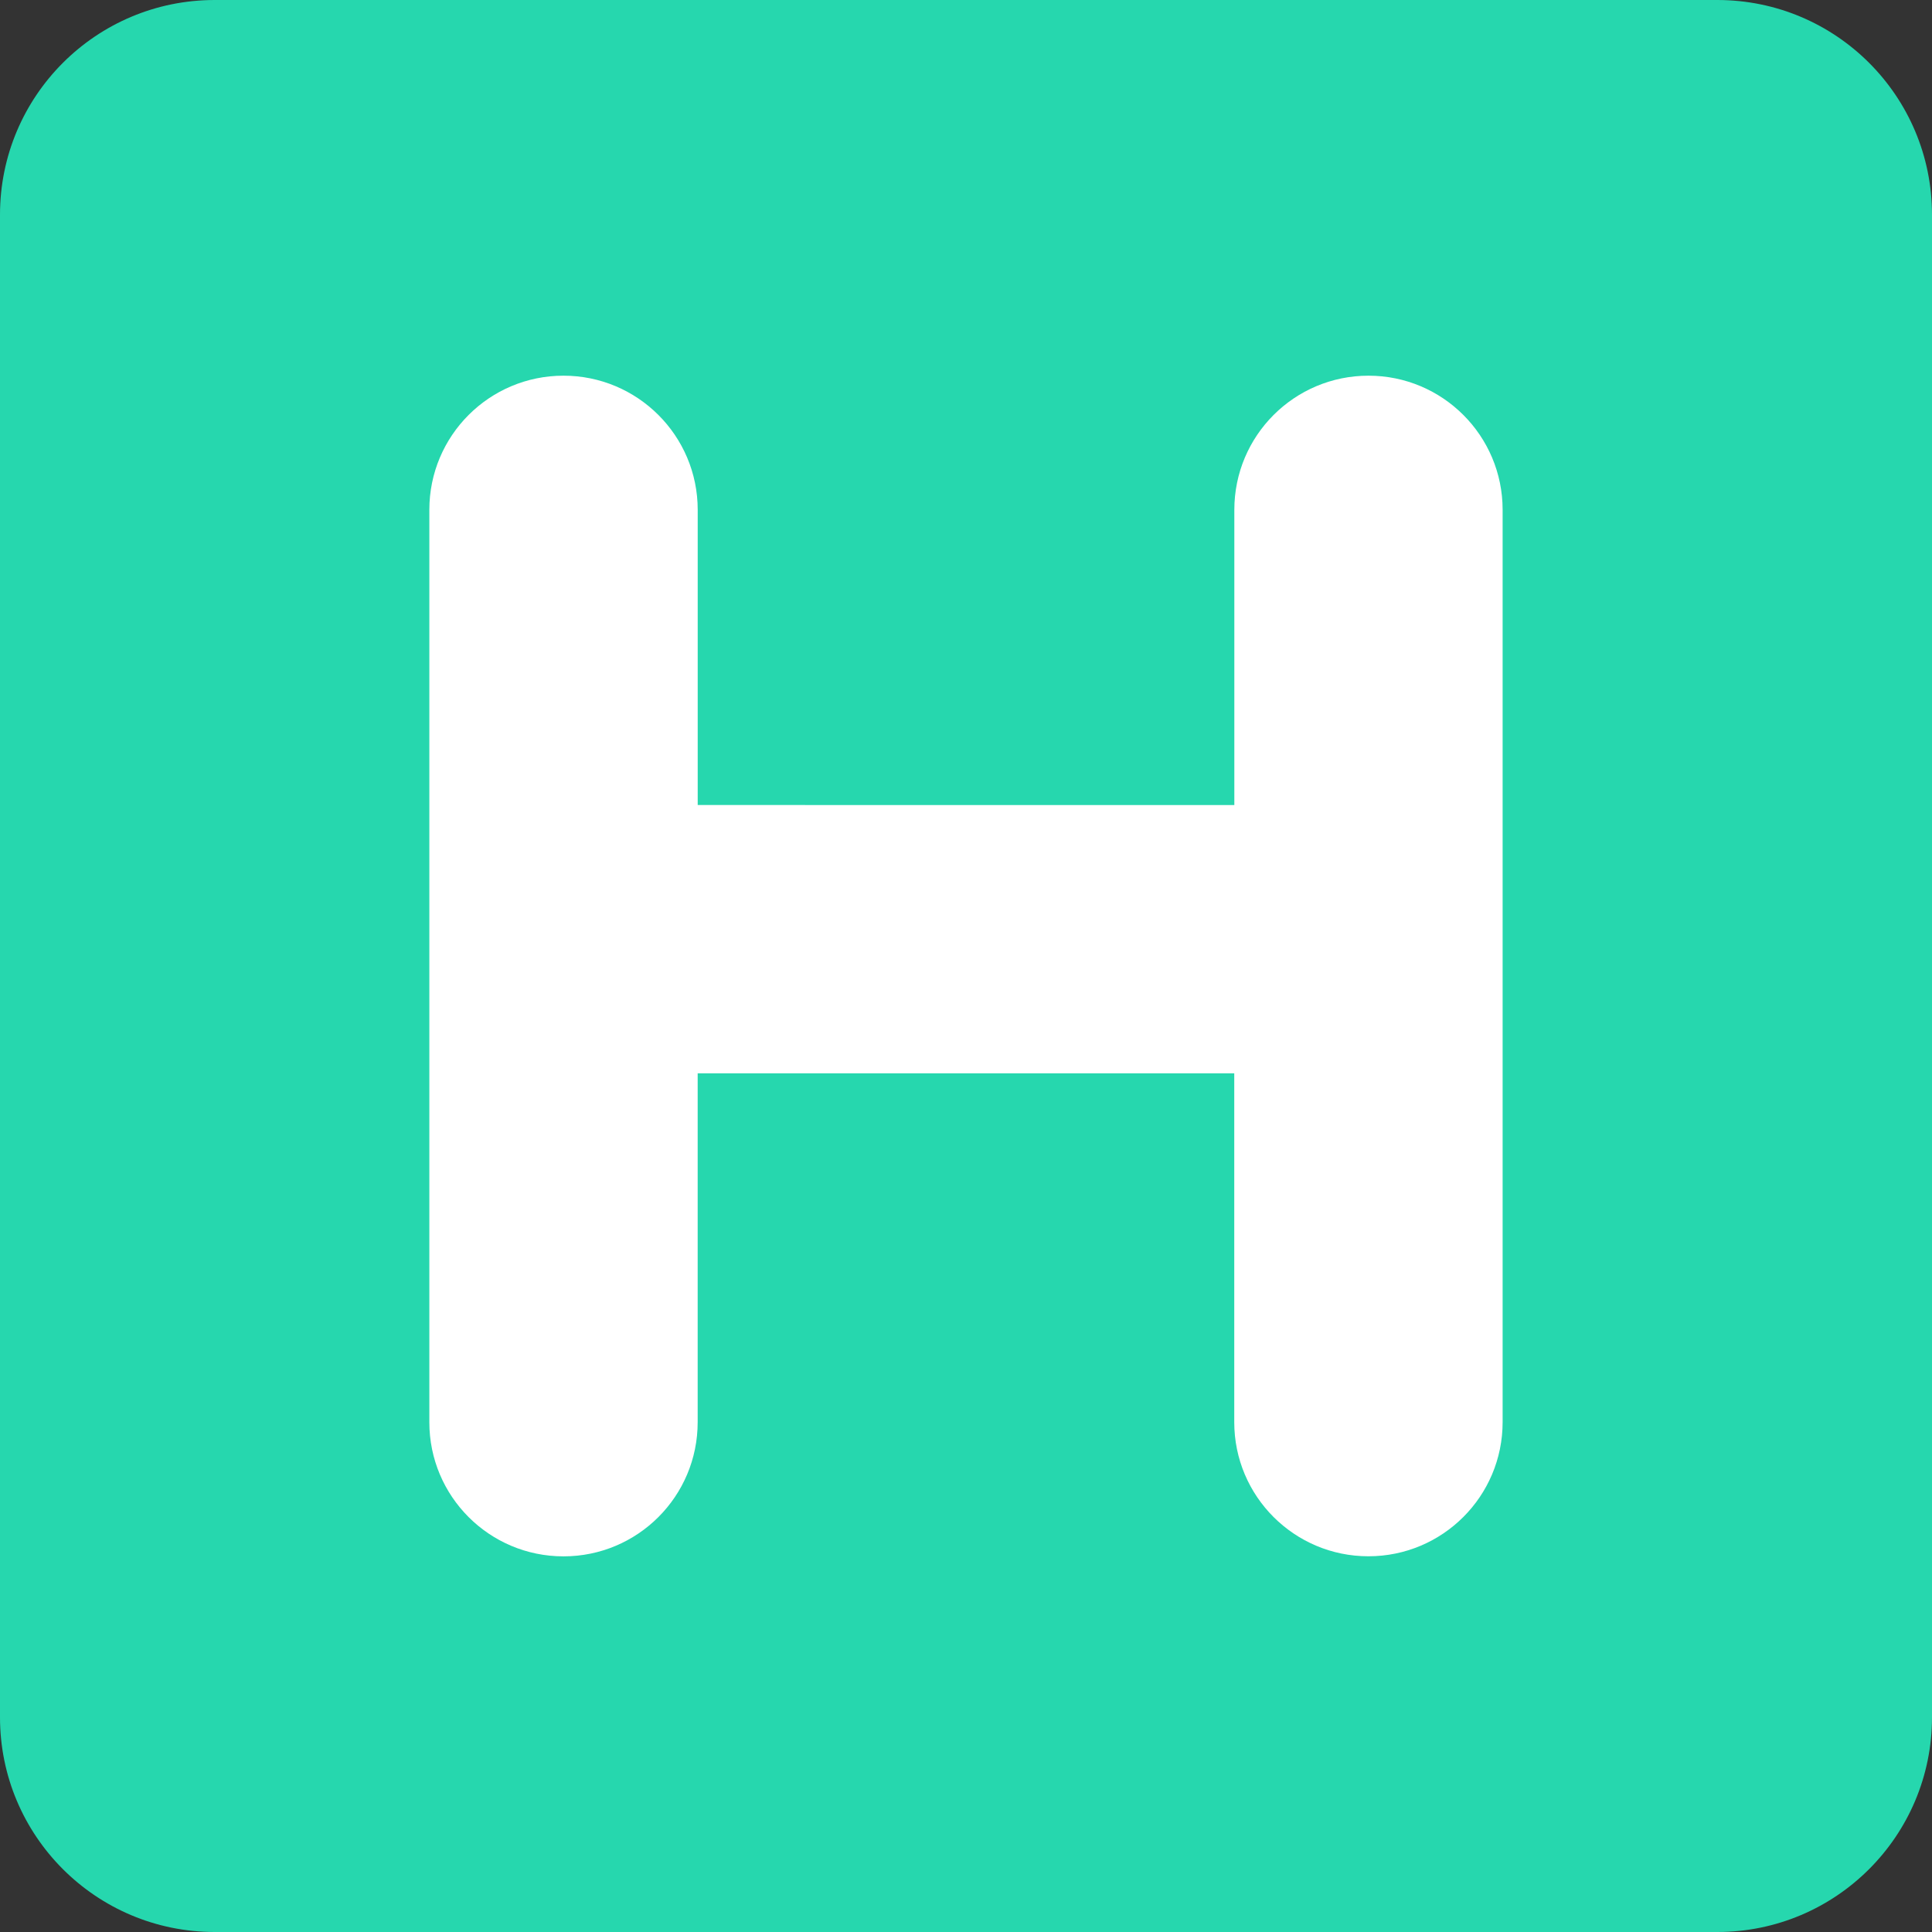
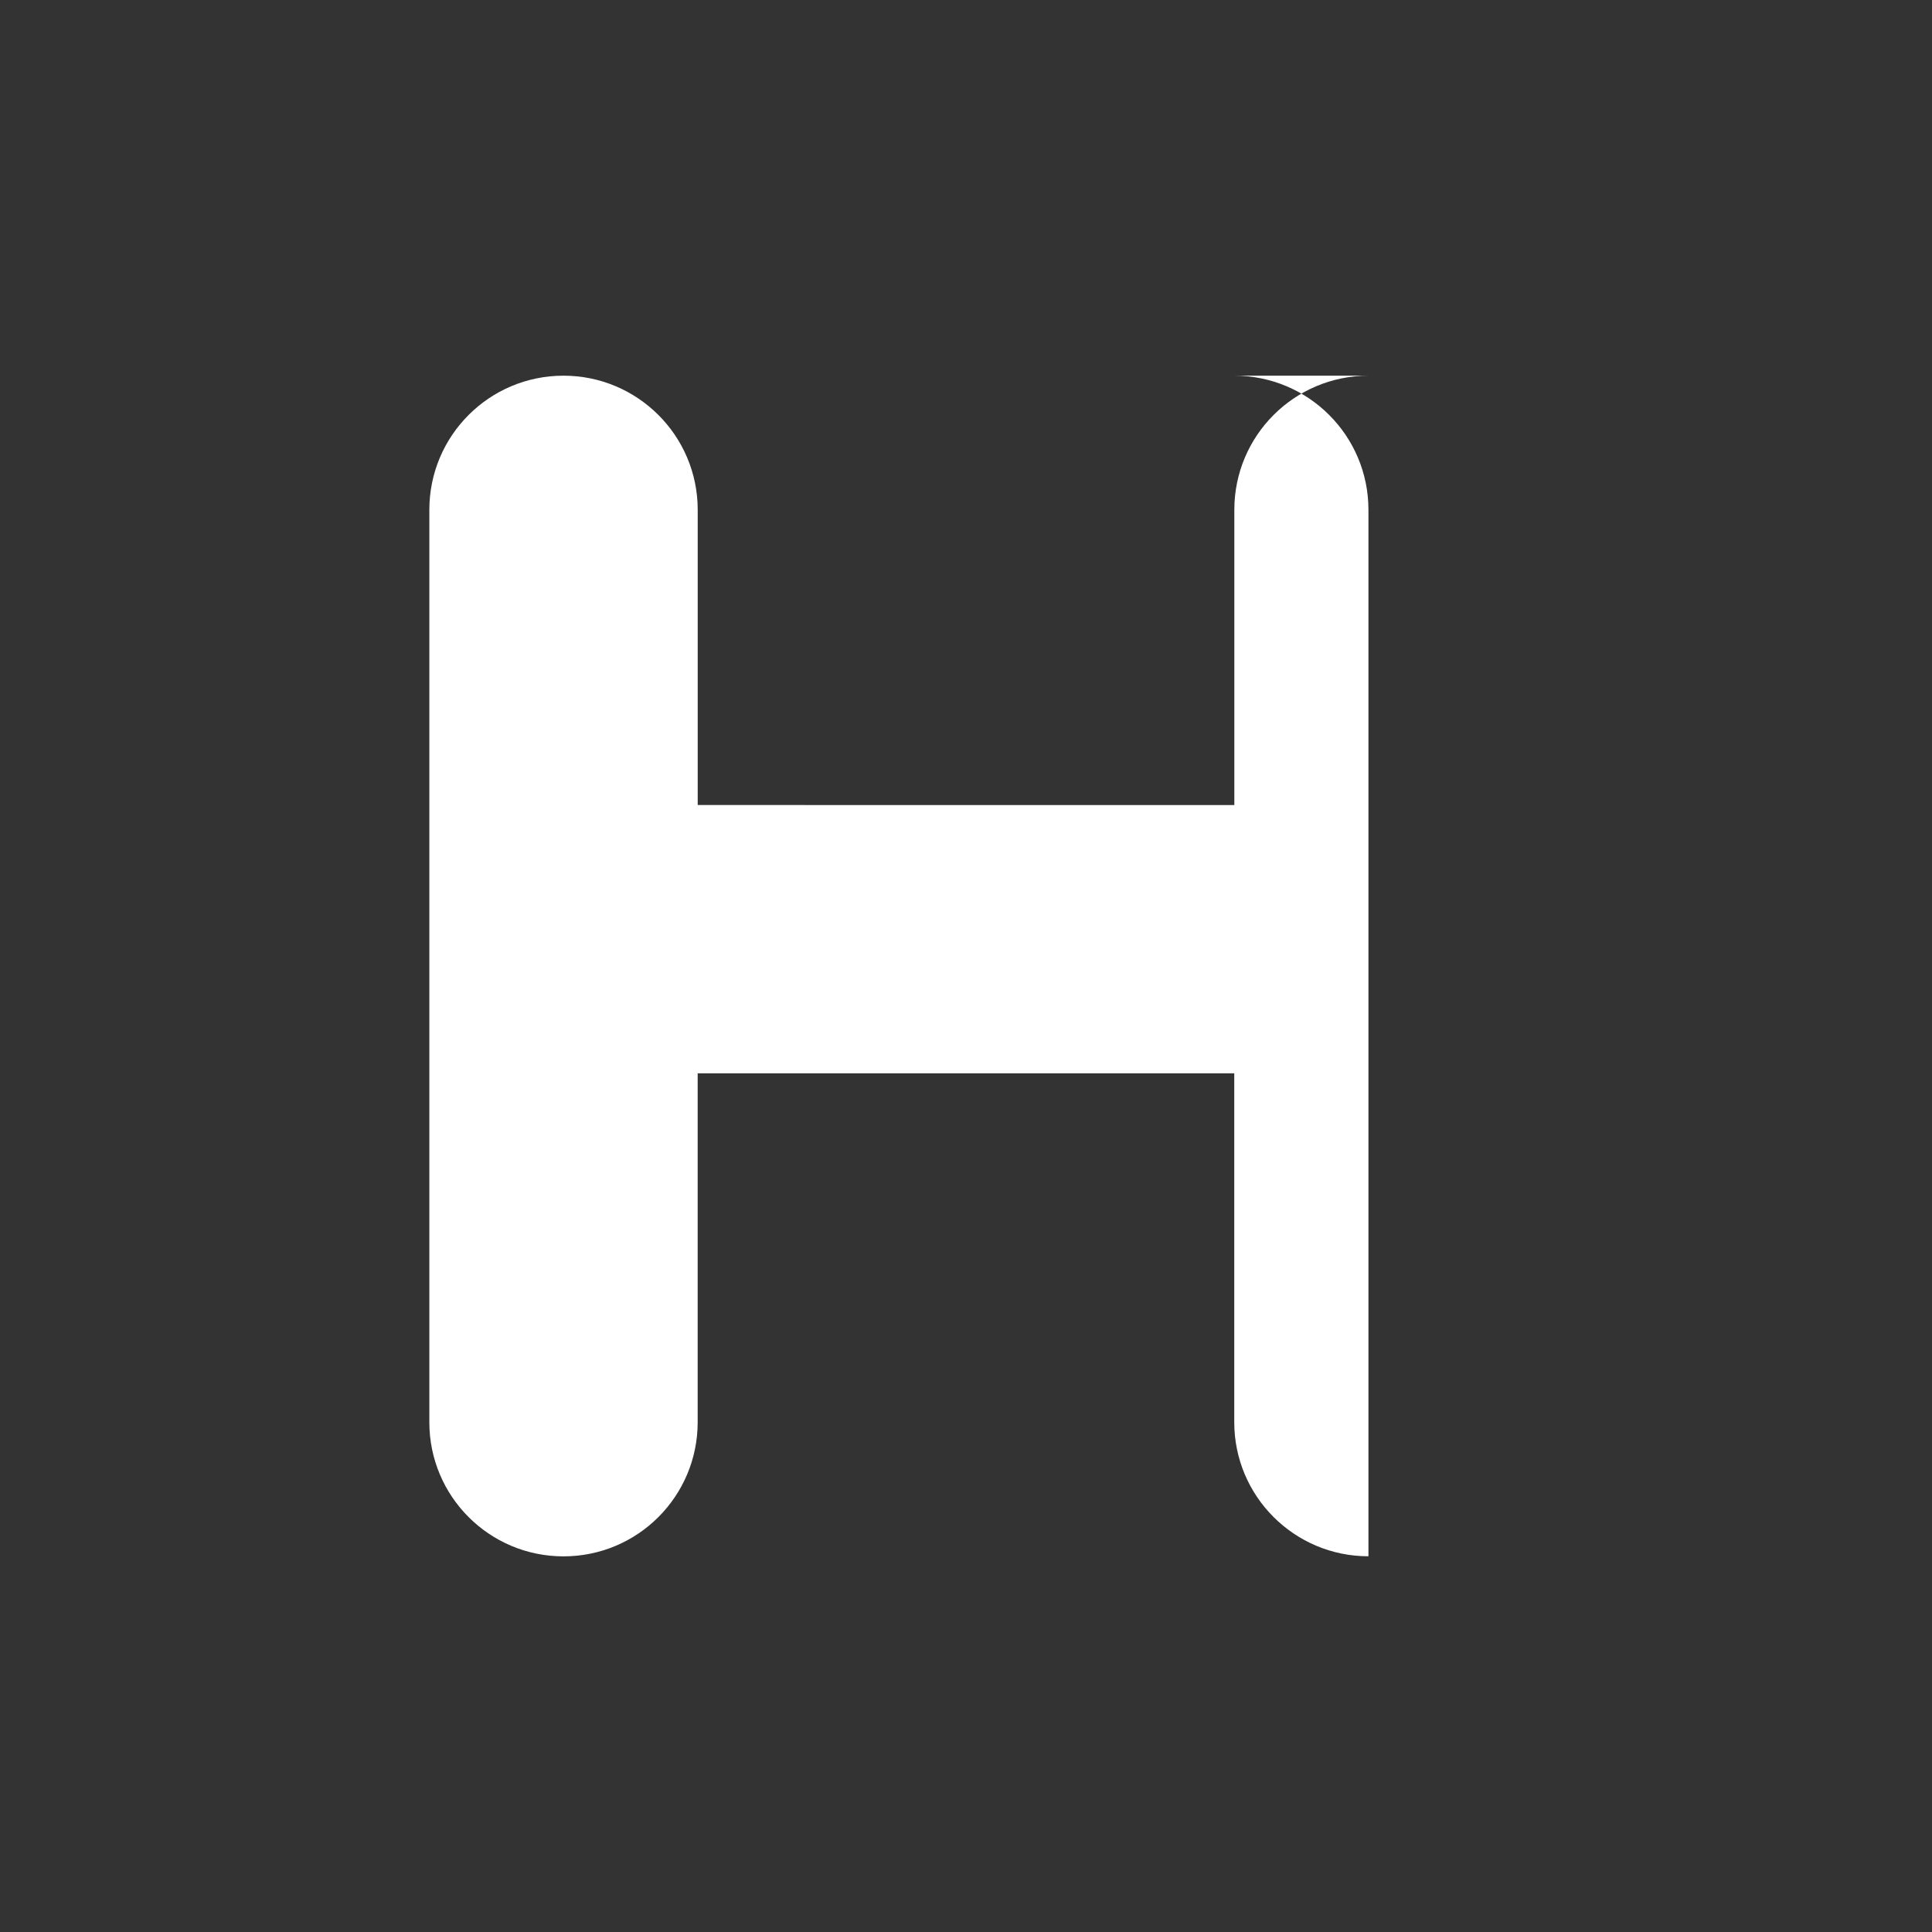
<svg xmlns="http://www.w3.org/2000/svg" viewBox="0 0 512 512" enable-background="new 0 0 512 512" width="200px" height="200px">
  <rect x="0" y="0" width="512" height="512" fill="#333333" stroke="none" />
-   <path fill="#26d7ae" d="M512 455.1c0 31.43-25.47 56.9-56.9 56.9H56.9C25.46 512 0 486.53 0 455.1V56.9C0 25.46 25.47 0 56.9 0h398.2C486.54 0 512 25.47 512 56.9v398.2z" />
-   <path fill="#fff" d="M362.67 99.56c-19.65 0-35.56 15.9-35.56 35.55v78.23H184.9V135.1c0-19.63-15.93-35.54-35.57-35.54s-35.55 15.9-35.55 35.55v241.8c0 19.63 15.9 35.54 35.55 35.54s35.56-15.9 35.56-35.55v-92.46h142.2v92.45c0 19.63 15.92 35.54 35.56 35.54s35.56-15.9 35.56-35.55V135.1c0-19.63-15.9-35.54-35.55-35.54" />
+   <path fill="#fff" d="M362.67 99.56c-19.65 0-35.56 15.9-35.56 35.55v78.23H184.9V135.1c0-19.63-15.93-35.54-35.57-35.54s-35.55 15.9-35.55 35.55v241.8c0 19.63 15.9 35.54 35.55 35.54s35.56-15.9 35.56-35.55v-92.46h142.2v92.45c0 19.63 15.92 35.54 35.56 35.54V135.1c0-19.63-15.9-35.54-35.55-35.54" />
</svg>